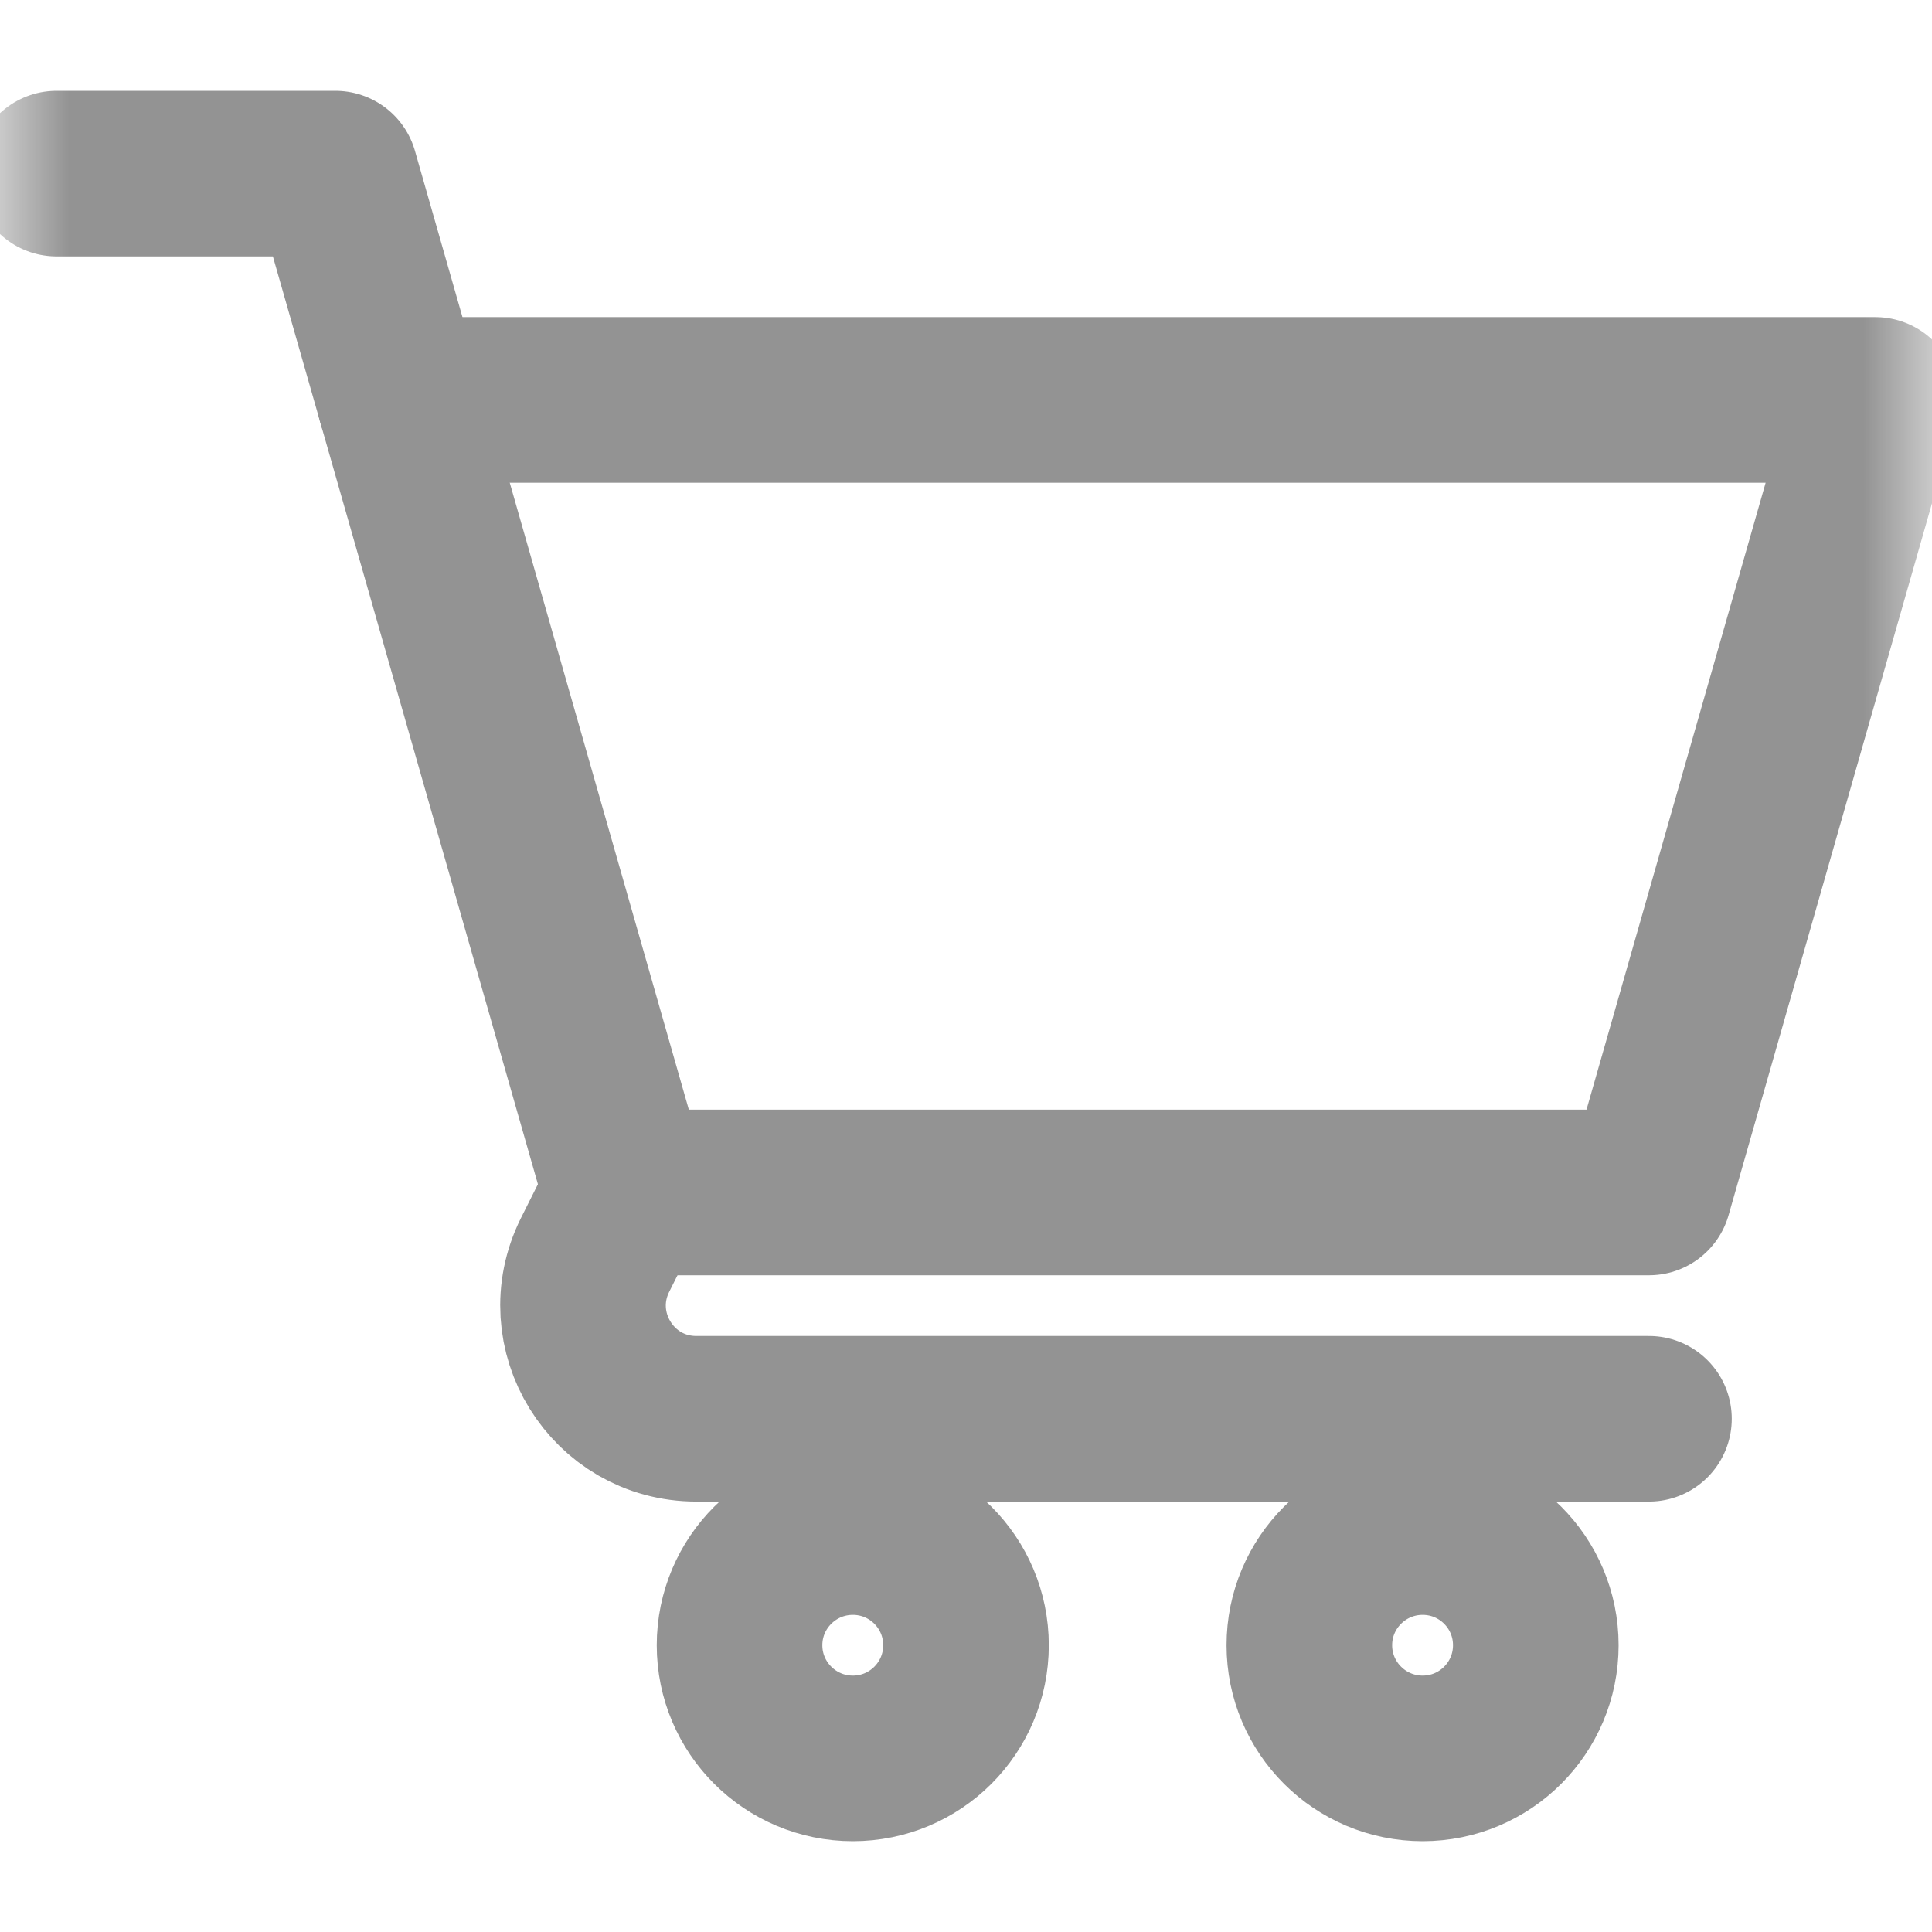
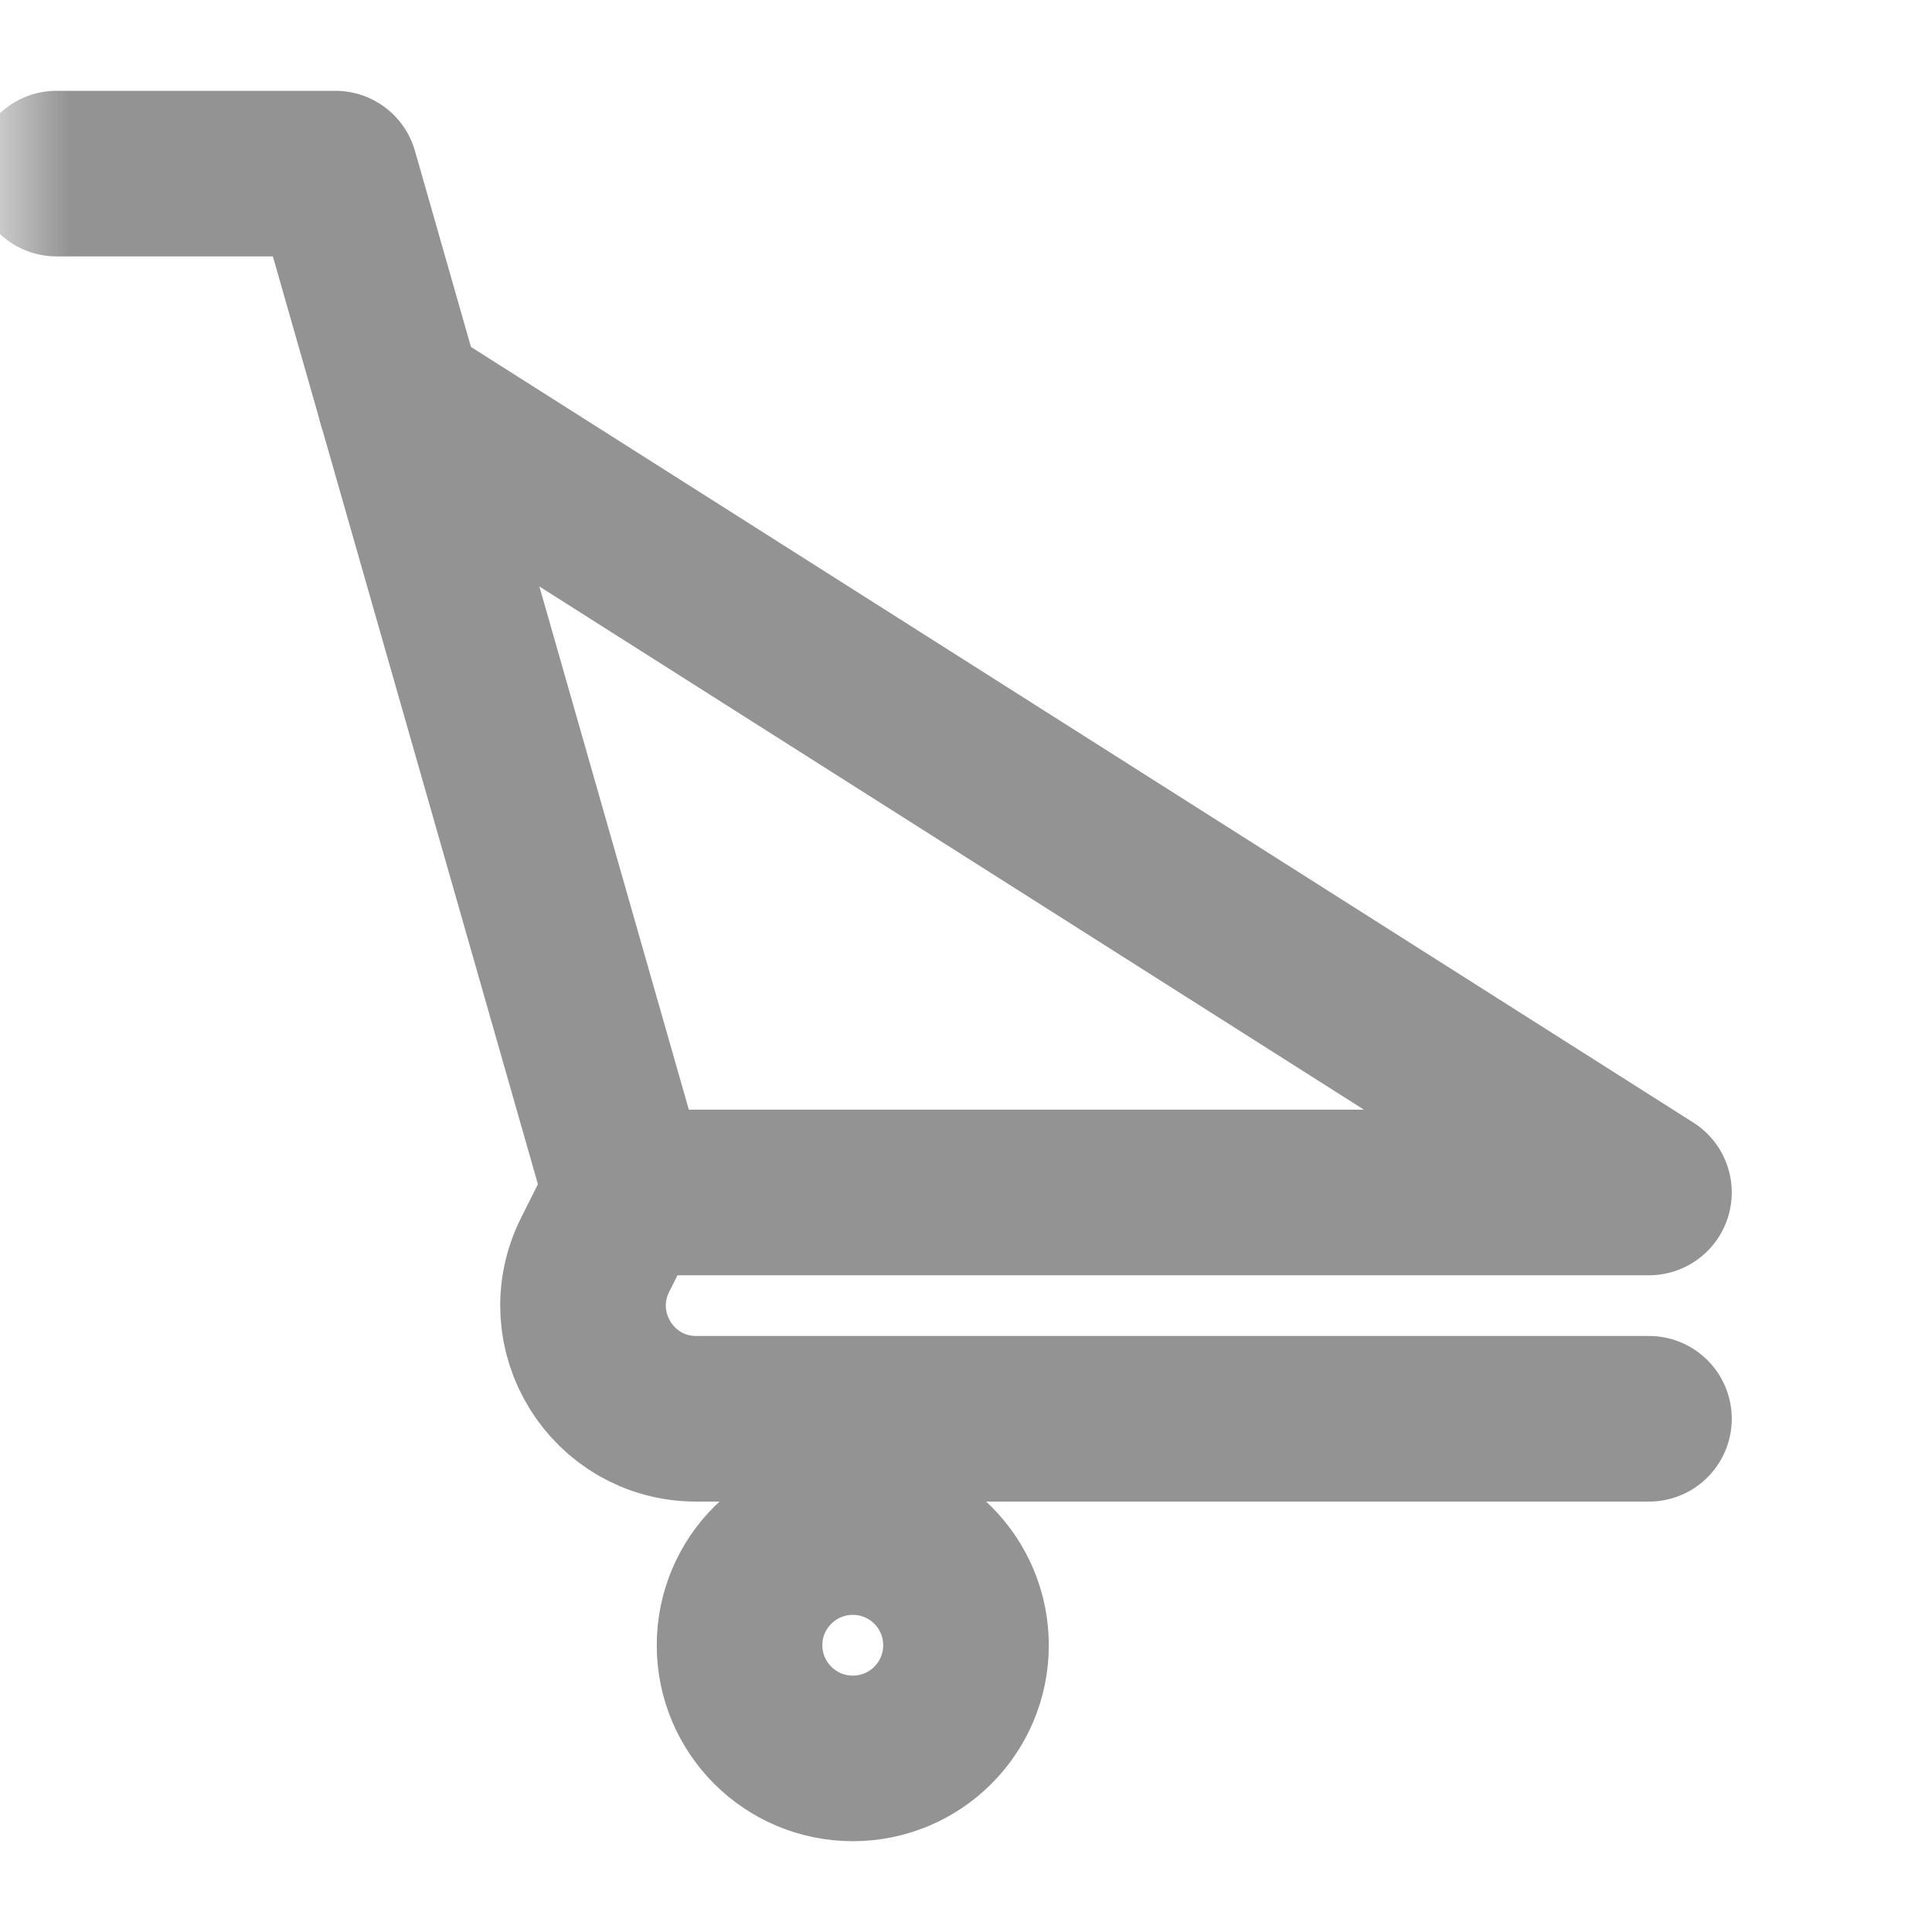
<svg xmlns="http://www.w3.org/2000/svg" width="14" height="14" viewBox="0 0 14 14" fill="none">
  <g clip-path="url(#clip0_24_38)">
    <mask id="mask0_24_38" style="mask-type:luminance" maskUnits="userSpaceOnUse" x="0" y="0" width="14" height="14">
      <path d="M0 9.53674e-07H14V14H0V9.53674e-07Z" fill="white" />
    </mask>
    <g mask="url(#mask0_24_38)">
-       <path d="M2.898 2.898H13.59L11.949 8.641H4.539" stroke="#939393" stroke-width="1.2" stroke-miterlimit="10" stroke-linecap="round" stroke-linejoin="round" />
+       <path d="M2.898 2.898L11.949 8.641H4.539" stroke="#939393" stroke-width="1.2" stroke-miterlimit="10" stroke-linecap="round" stroke-linejoin="round" />
      <path d="M7 11.922C7 12.375 6.633 12.742 6.18 12.742C5.727 12.742 5.359 12.375 5.359 11.922C5.359 11.469 5.727 11.102 6.18 11.102C6.633 11.102 7 11.469 7 11.922Z" stroke="#939393" stroke-width="1.2" stroke-miterlimit="10" stroke-linecap="round" stroke-linejoin="round" />
-       <path d="M11.129 11.922C11.129 12.375 10.762 12.742 10.309 12.742C9.856 12.742 9.488 12.375 9.488 11.922C9.488 11.469 9.856 11.102 10.309 11.102C10.762 11.102 11.129 11.469 11.129 11.922Z" stroke="#939393" stroke-width="1.2" stroke-miterlimit="10" stroke-linecap="round" stroke-linejoin="round" />
      <path d="M11.949 10.281H5.046C4.436 10.281 4.04 9.64 4.312 9.094L4.539 8.641" stroke="#939393" stroke-width="1.2" stroke-miterlimit="10" stroke-linecap="round" stroke-linejoin="round" />
      <path d="M0.41 1.258H2.43C3.128 3.703 4.539 8.641 4.539 8.641" stroke="#939393" stroke-width="1.2" stroke-miterlimit="10" stroke-linecap="round" stroke-linejoin="round" />
    </g>
  </g>
  <defs>
    <clipPath id="clip0_24_38">
      <rect width="14" height="14" fill="white" />
    </clipPath>
  </defs>
</svg>